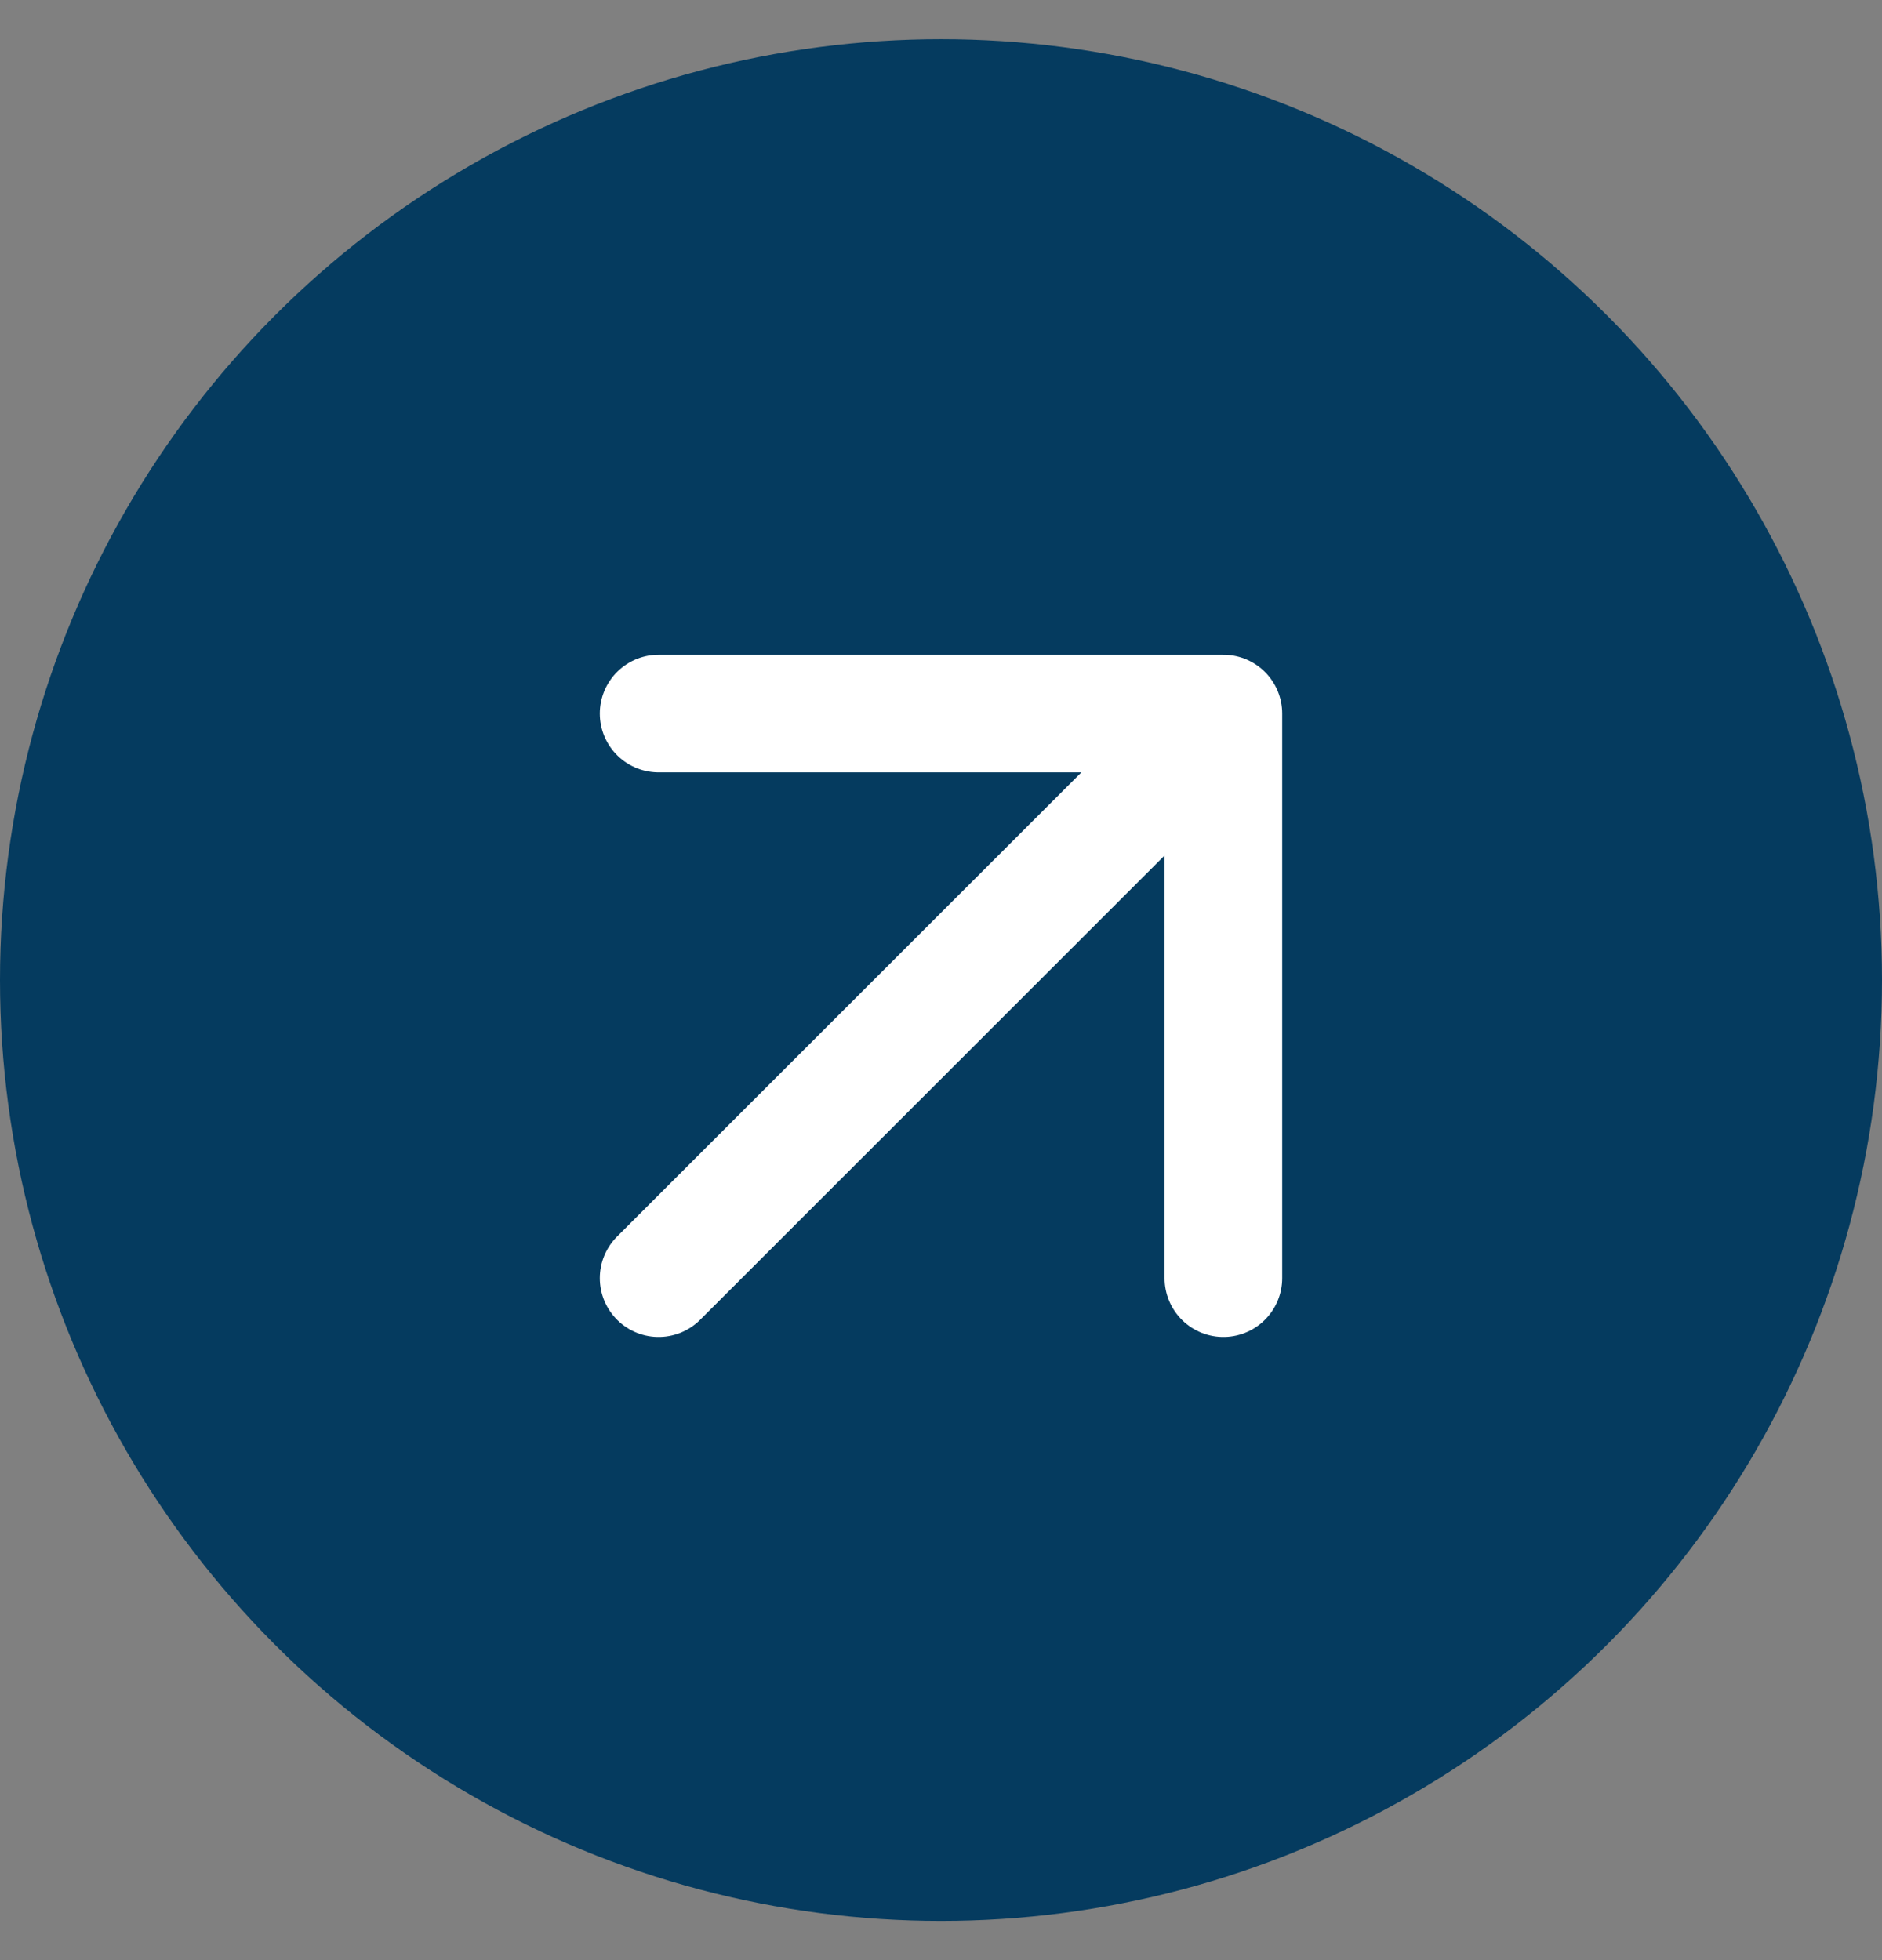
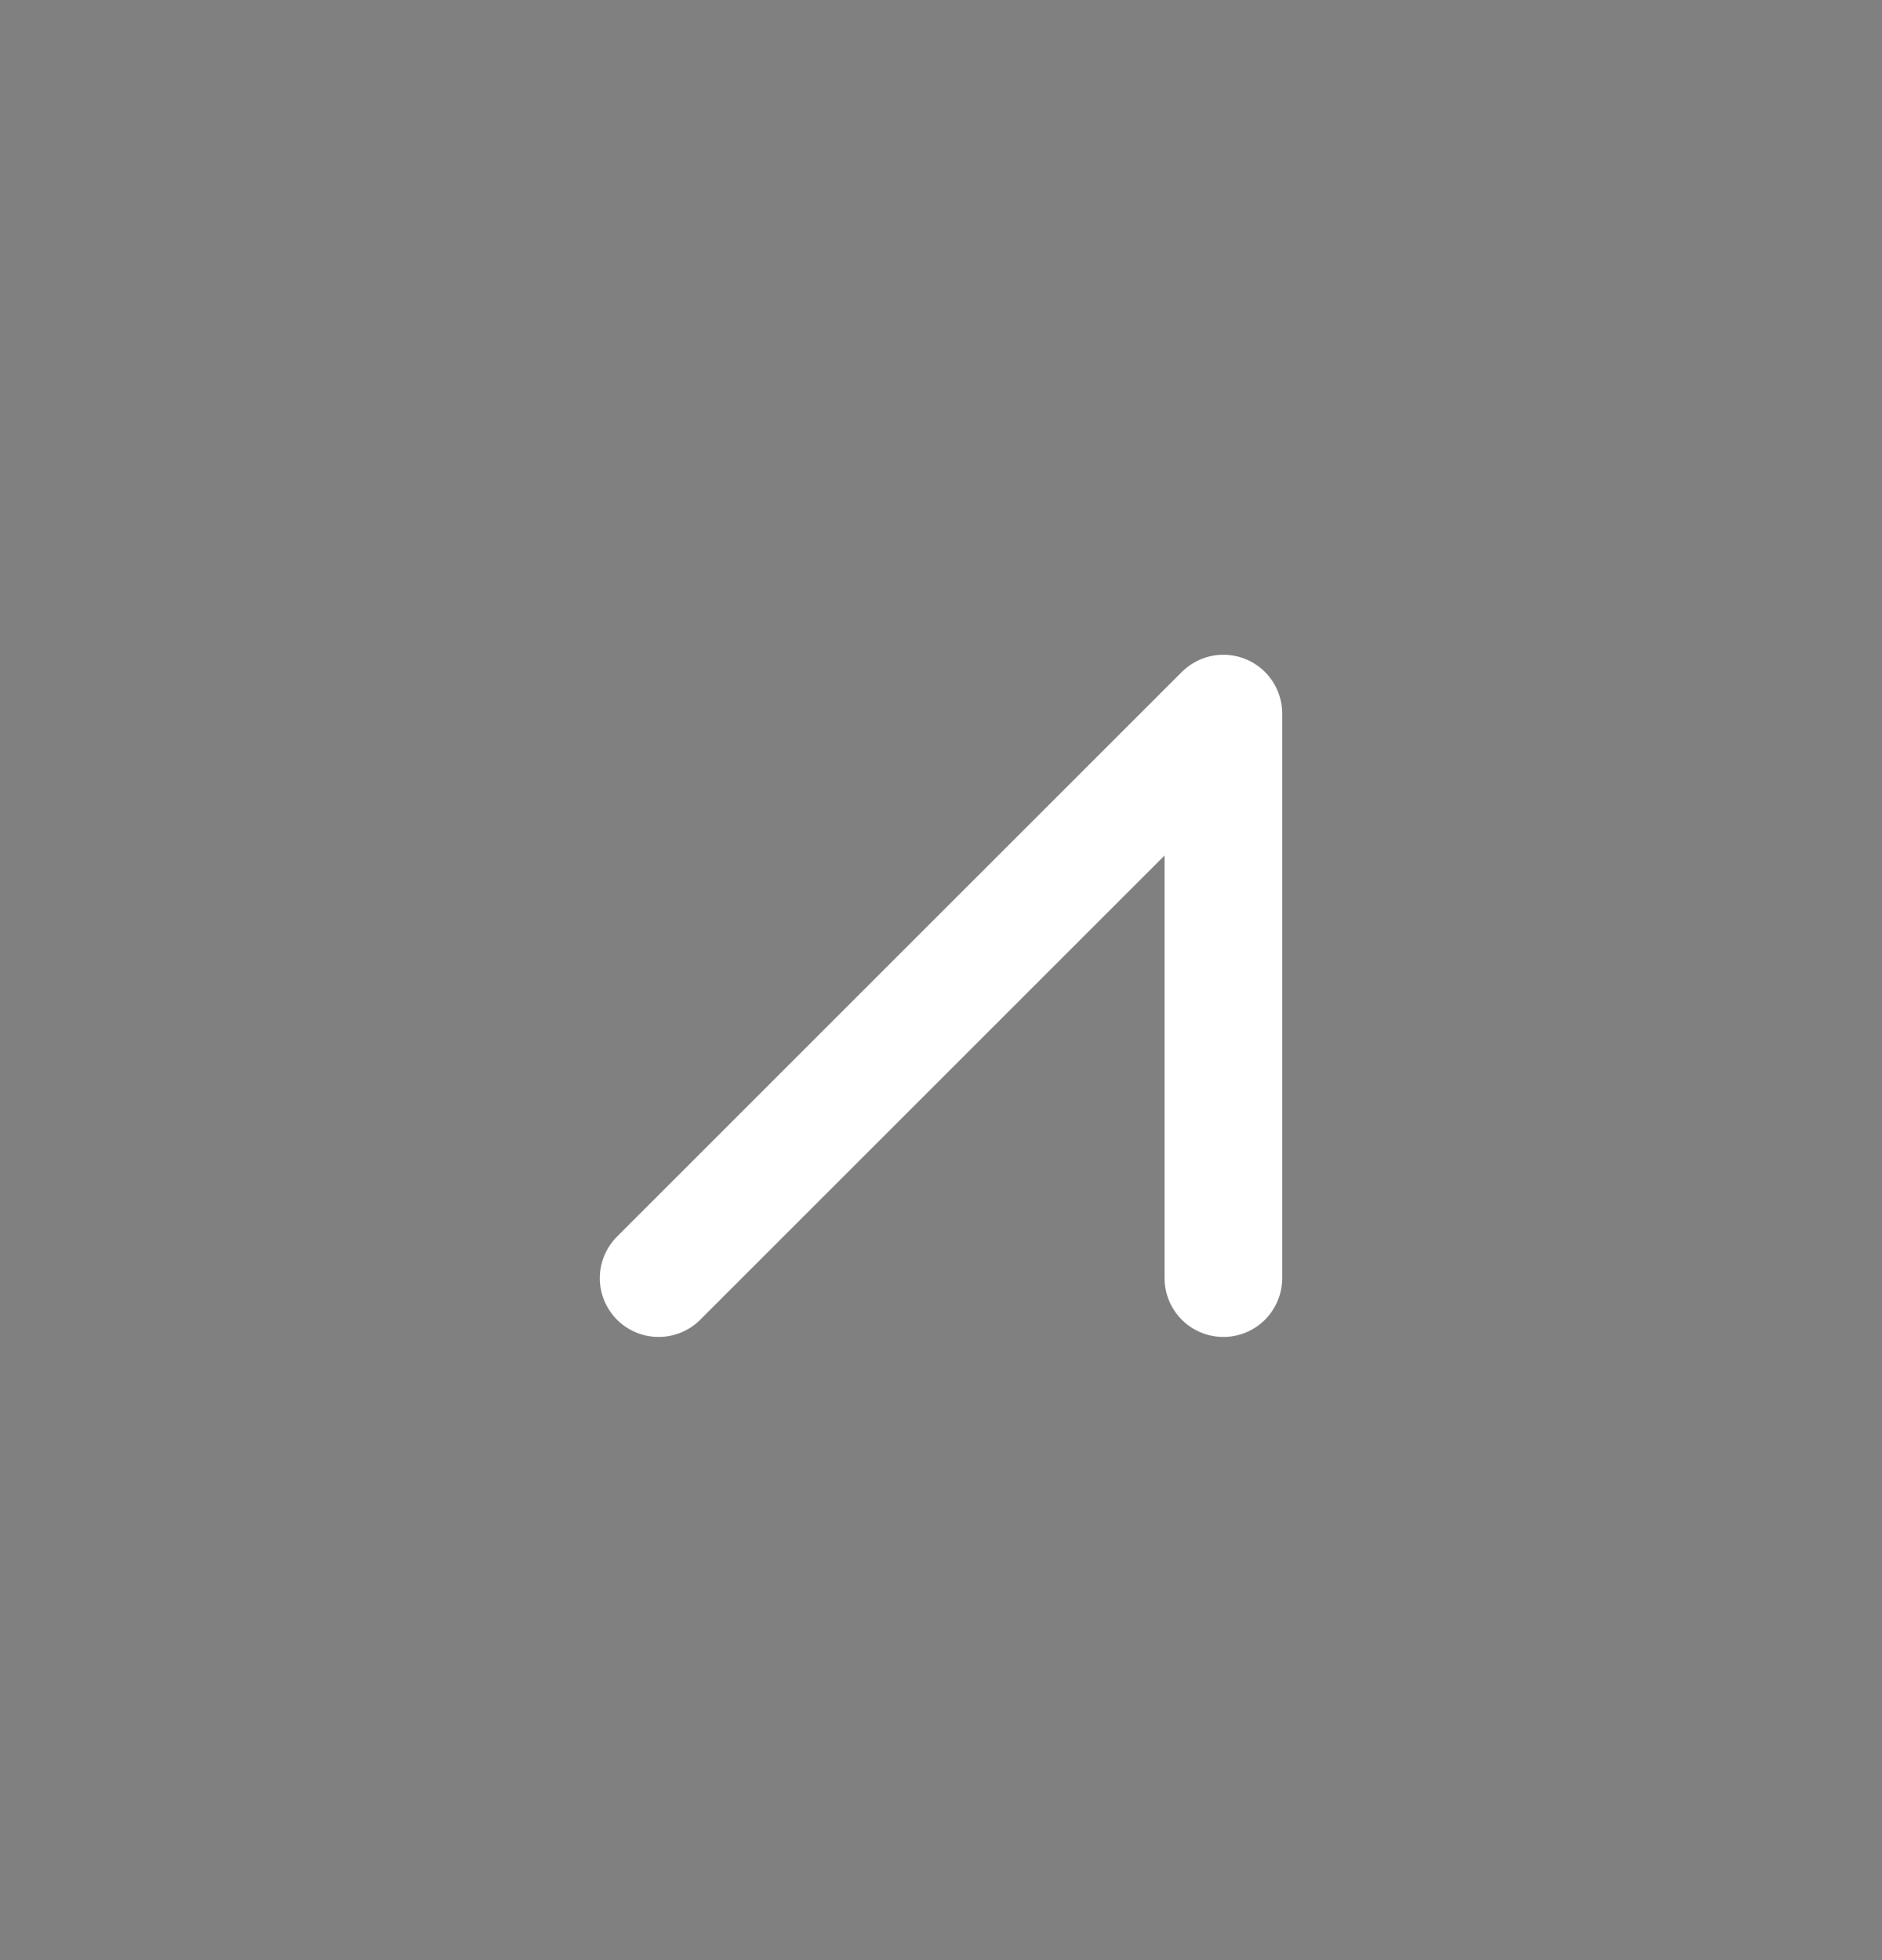
<svg xmlns="http://www.w3.org/2000/svg" width="24" height="25" viewBox="0 0 24 25" fill="none">
  <rect x="0" y="0" width="24" height="25" fill="#808080" stroke="none" />
-   <circle cx="12" cy="12.5" r="12" fill="#053B5F" />
-   <path d="M8.399 16.302L15.601 9.101M15.601 9.101H8.399M15.601 9.101V16.302" stroke="white" stroke-width="1.5" stroke-linecap="round" stroke-linejoin="round" />
+   <path d="M8.399 16.302L15.601 9.101M15.601 9.101M15.601 9.101V16.302" stroke="white" stroke-width="1.5" stroke-linecap="round" stroke-linejoin="round" />
</svg>